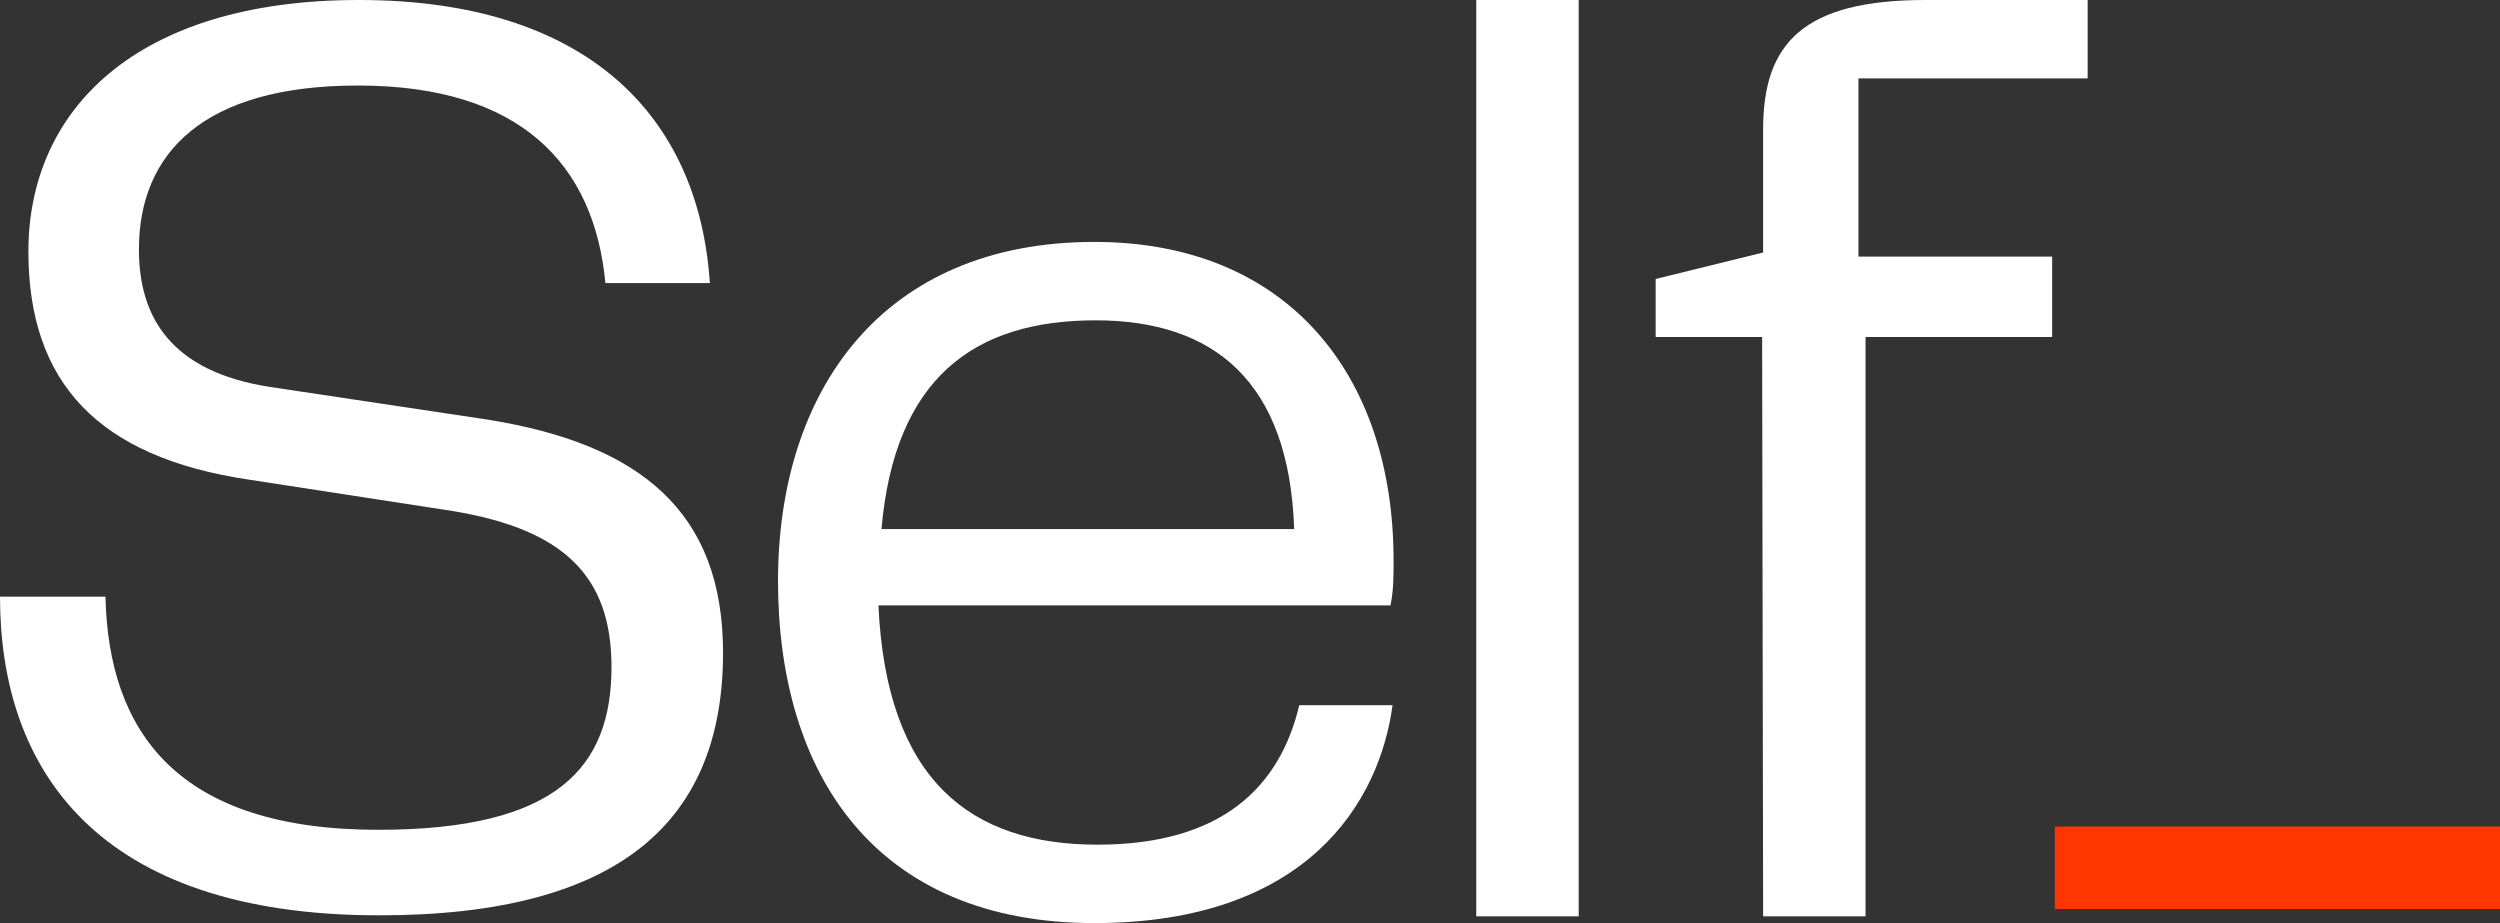
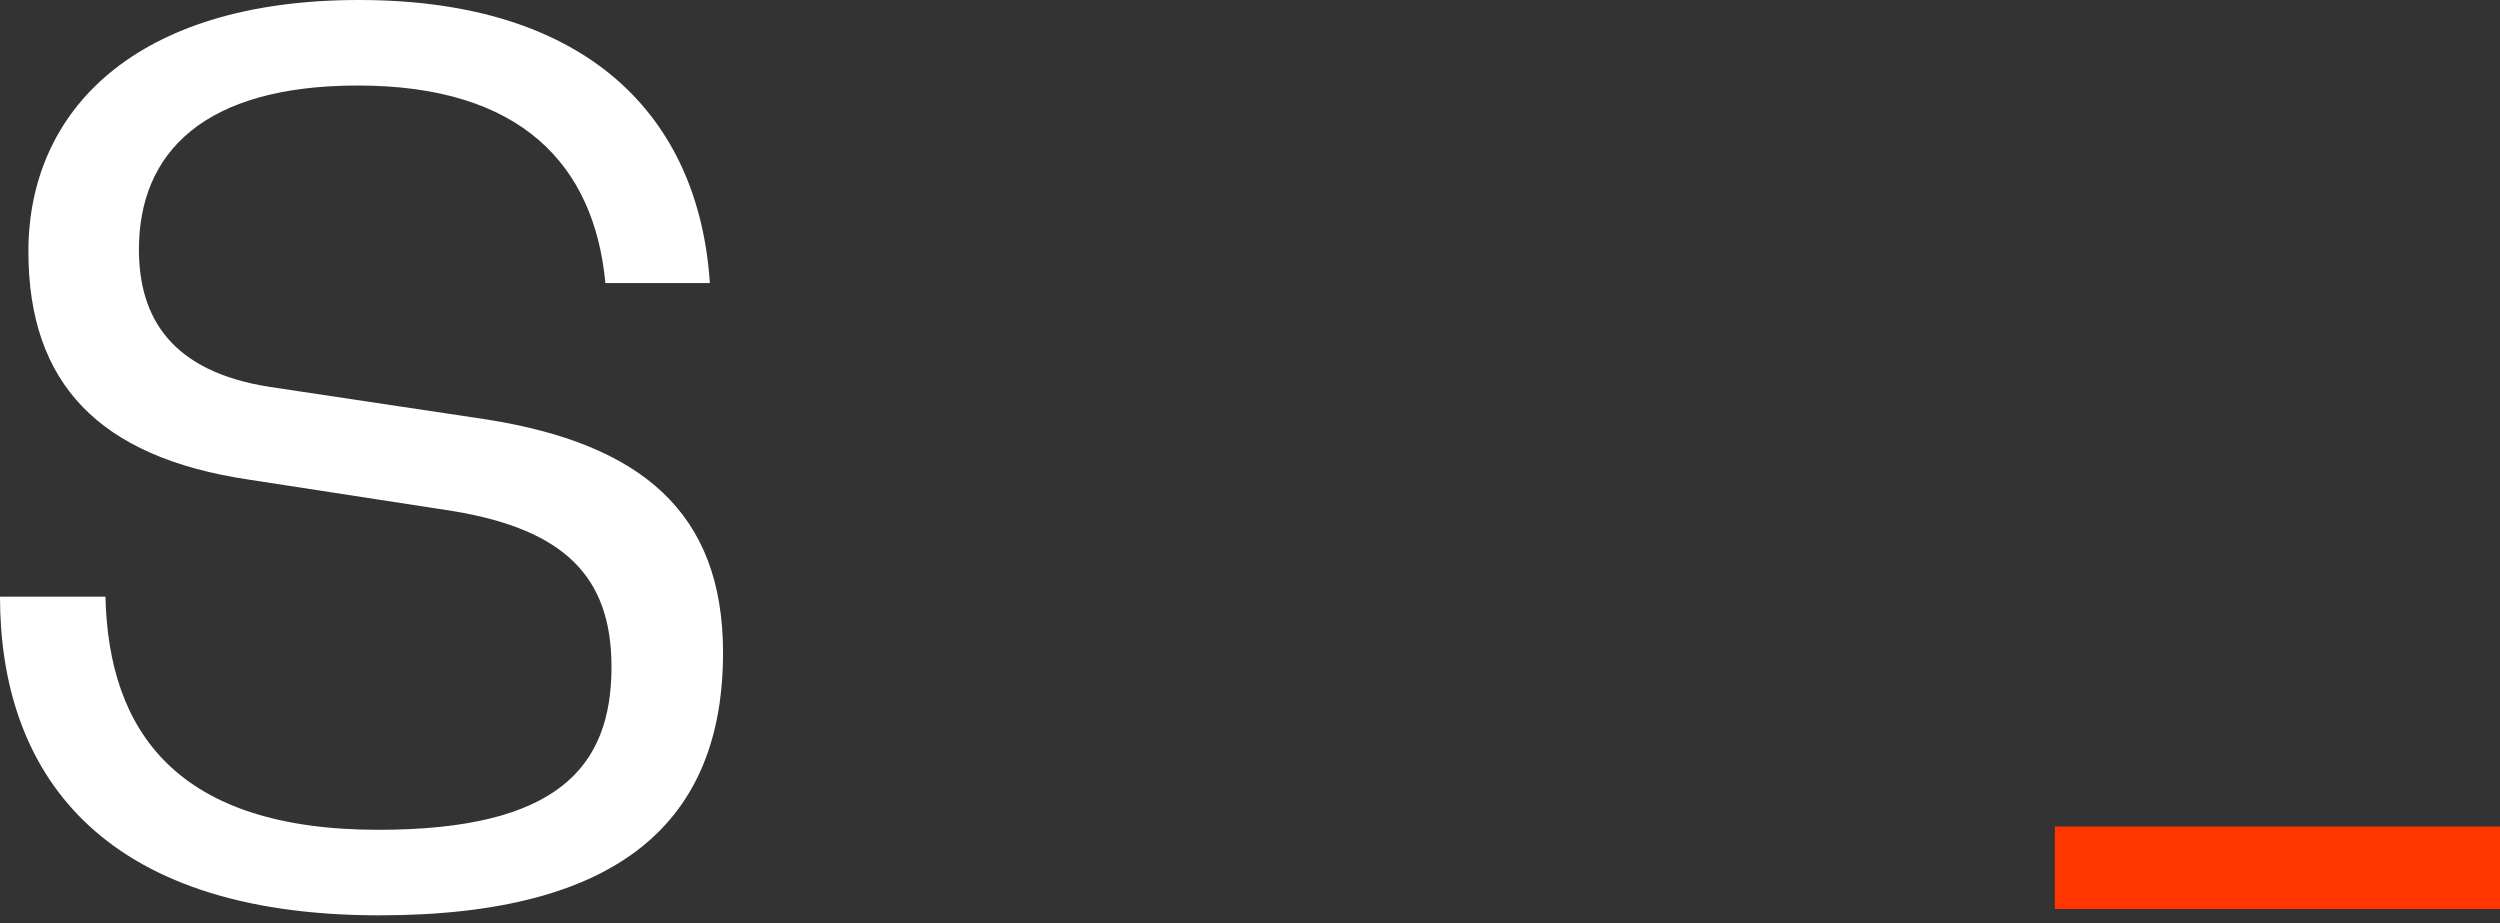
<svg xmlns="http://www.w3.org/2000/svg" width="130" height="48" viewBox="0 0 130 48" fill="none">
  <rect x="0" y="0" width="130" height="48" fill="#333333" stroke="none" />
  <path d="M5.484 31.026C5.642 38.067 9.228 43.15 19.669 43.15C28.95 43.15 31.798 39.92 31.798 34.679C31.798 29.914 29.267 27.531 23.571 26.578L12.919 24.937C5.115 23.772 1.477 19.907 1.477 13.077C1.477 5.771 7.013 0 18.667 0C30.479 0 36.333 5.983 36.913 14.719H31.481C30.901 8.577 27.104 4.447 18.614 4.447C10.599 4.447 7.224 7.942 7.224 12.972C7.224 16.519 8.912 19.325 14.027 20.119L25.311 21.813C33.327 23.084 37.598 26.631 37.598 33.938C37.598 42.621 32.325 47.597 19.722 47.597C5.01 47.597 0 39.973 0 31.026H5.484Z" fill="white" />
-   <path d="M67.561 36.67H72.413C71.727 41.753 67.931 48 56.91 48C45.519 48 40.457 40.27 40.457 30.211C40.457 20.31 45.889 12.58 56.91 12.58C66.876 12.58 72.466 19.41 72.466 29.152C72.466 29.999 72.466 30.687 72.307 31.481H45.678C46.099 40.588 50.476 43.923 57.068 43.923C63.554 43.923 66.559 40.906 67.561 36.67ZM45.836 27.511H67.298C67.034 19.834 63.132 16.657 56.962 16.657C50.634 16.657 46.521 19.675 45.836 27.511Z" fill="white" />
-   <path d="M76.766 0H82.092V47.65H76.766V0Z" fill="white" />
-   <path d="M91.631 17.525H86.094V14.507L91.683 13.13V6.724C91.683 2.277 93.74 0 100.121 0H108.558V4.077H96.64V13.342H106.712V17.525H97.009V47.65H91.683L91.631 17.525Z" fill="white" />
  <path d="M106.852 42.98H130.001V47.269H106.852V42.98Z" fill="#FF3600" />
</svg>